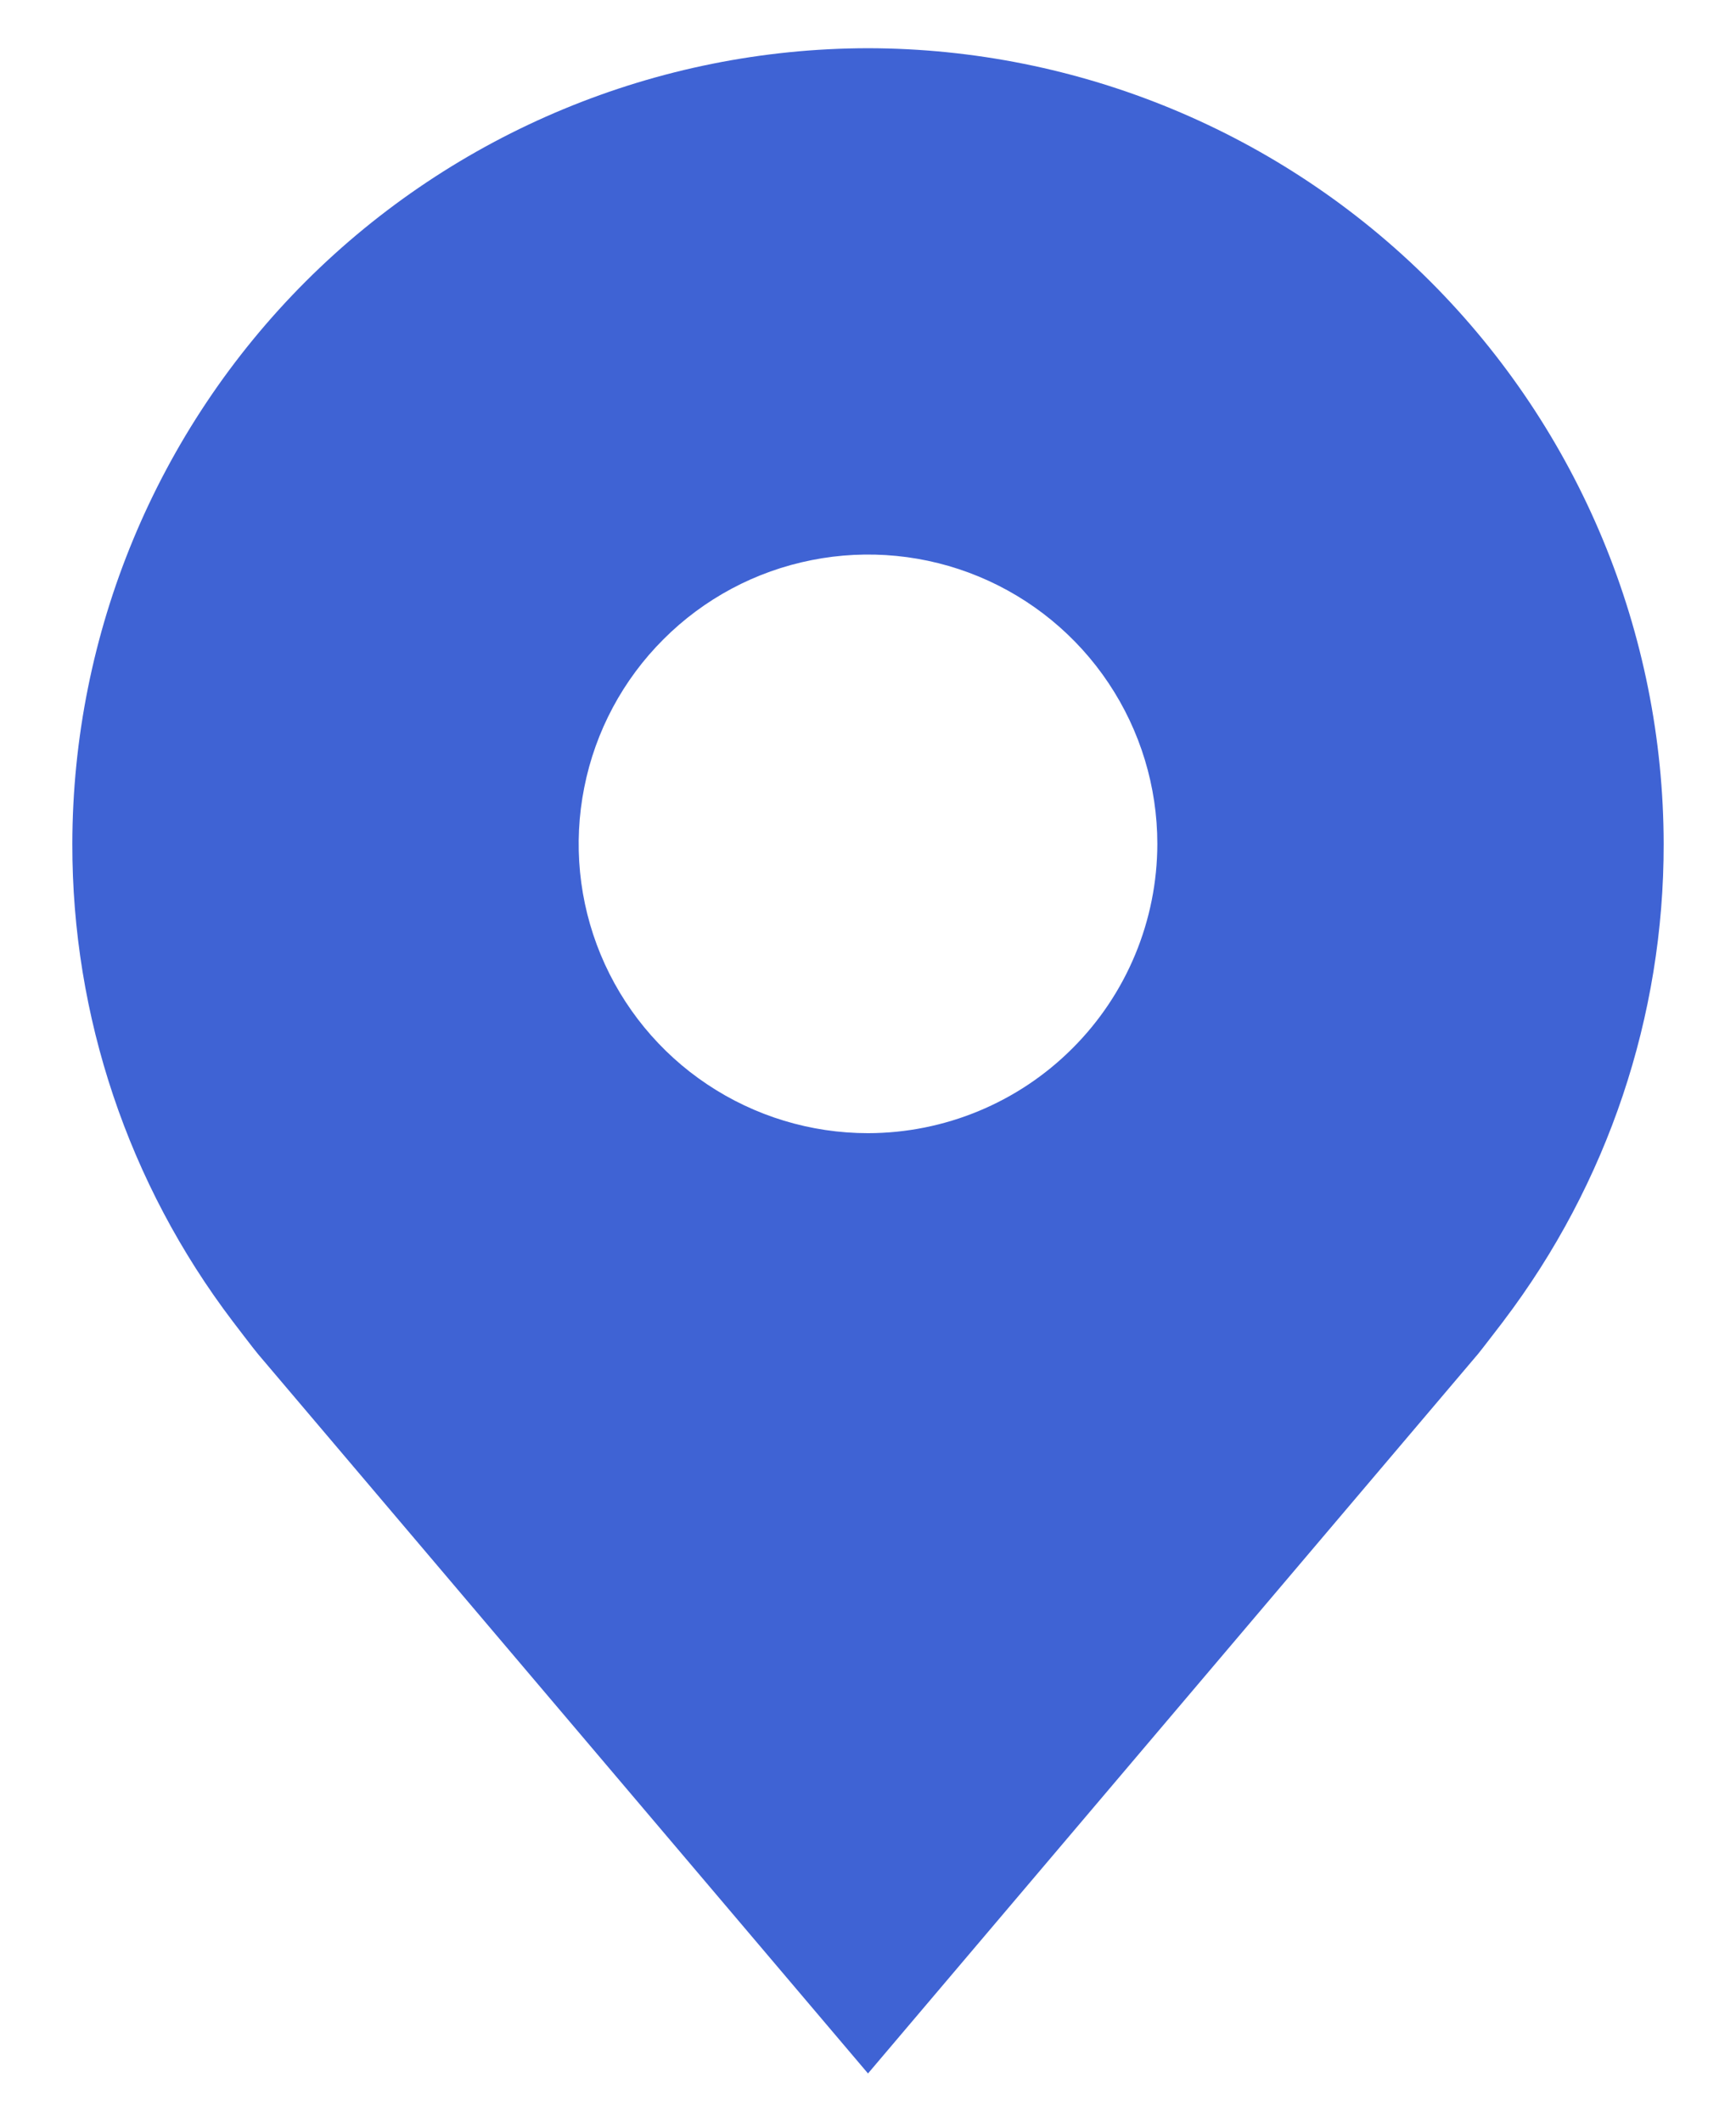
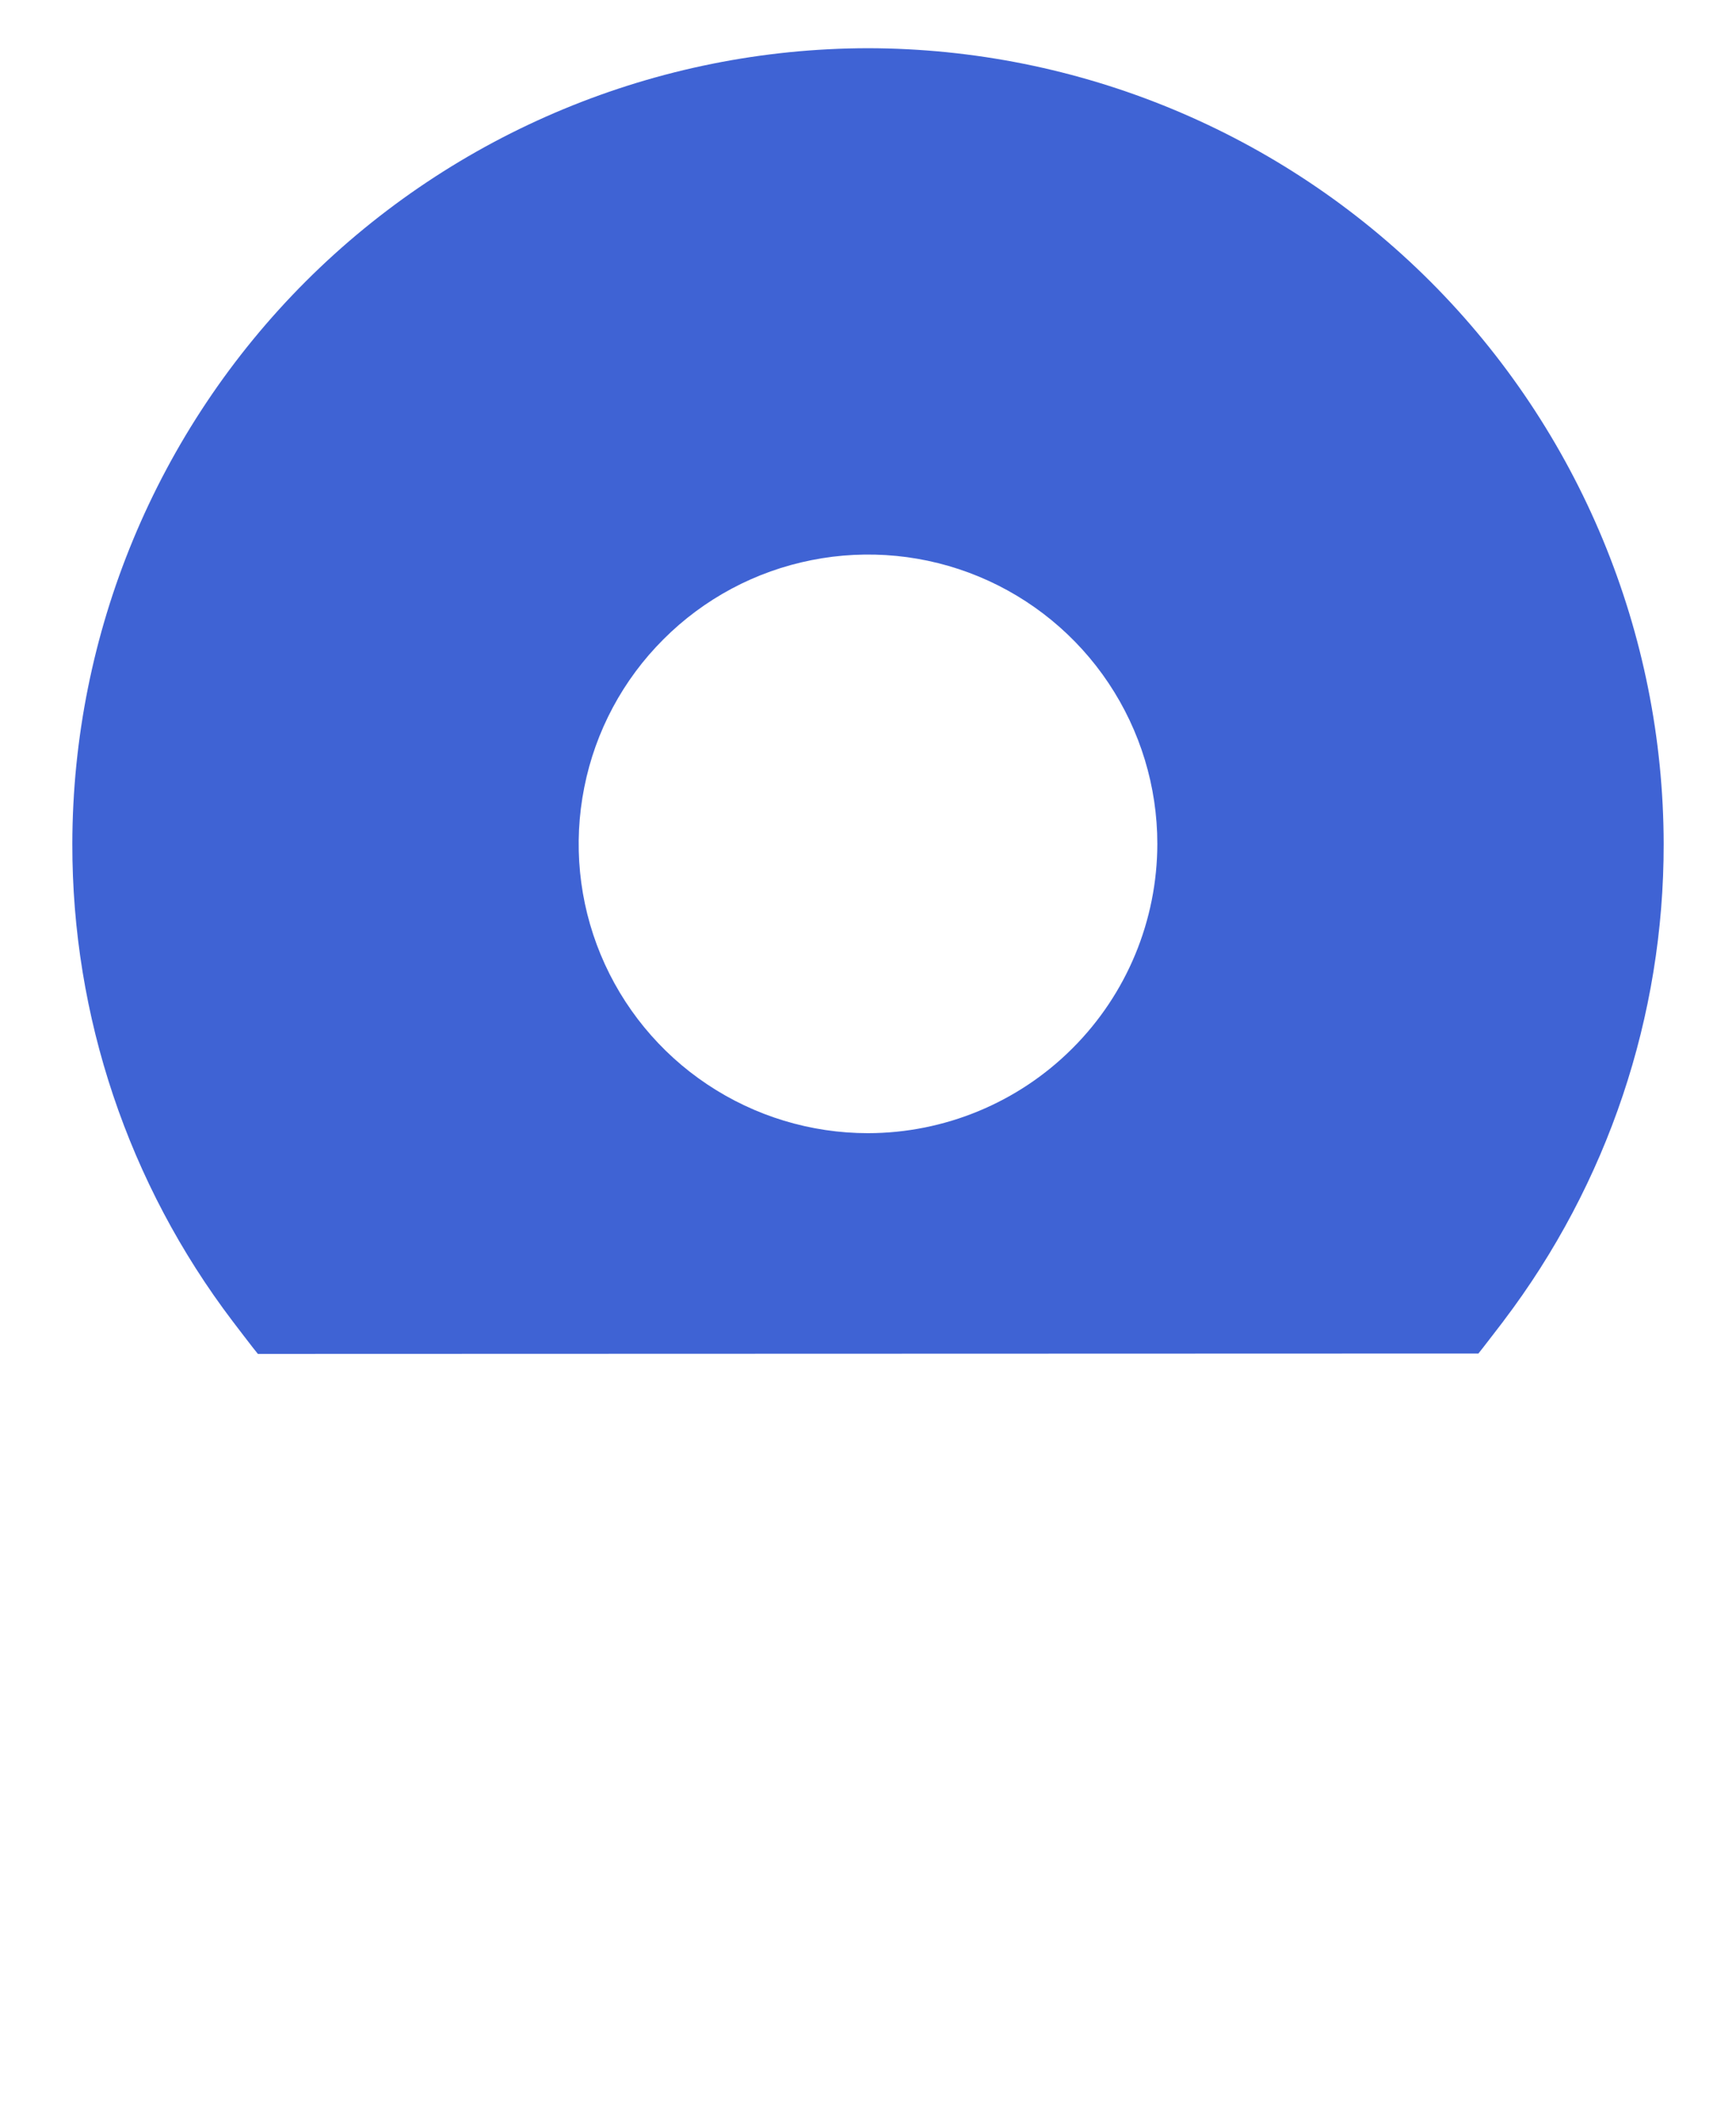
<svg xmlns="http://www.w3.org/2000/svg" width="18" height="22" viewBox="0 0 18 22" fill="none">
-   <path d="M9 0.5C6.813 0.503 4.716 1.373 3.169 2.919C1.623 4.466 0.753 6.563 0.75 8.75C0.747 10.537 1.331 12.276 2.412 13.7C2.412 13.7 2.637 13.996 2.674 14.039L9 21.5L15.329 14.035C15.362 13.995 15.588 13.7 15.588 13.7L15.589 13.698C16.669 12.275 17.253 10.537 17.25 8.75C17.247 6.563 16.377 4.466 14.831 2.919C13.284 1.373 11.187 0.503 9 0.5ZM9 11.75C8.407 11.75 7.827 11.574 7.333 11.244C6.84 10.915 6.455 10.446 6.228 9.898C6.001 9.35 5.942 8.747 6.058 8.165C6.173 7.583 6.459 7.048 6.879 6.629C7.298 6.209 7.833 5.923 8.415 5.808C8.997 5.692 9.6 5.751 10.148 5.978C10.696 6.205 11.165 6.59 11.494 7.083C11.824 7.577 12 8.157 12 8.75C11.999 9.545 11.683 10.308 11.12 10.87C10.558 11.433 9.795 11.749 9 11.75Z" fill="#3F63D4" />
+   <path d="M9 0.5C6.813 0.503 4.716 1.373 3.169 2.919C1.623 4.466 0.753 6.563 0.75 8.75C0.747 10.537 1.331 12.276 2.412 13.7C2.412 13.7 2.637 13.996 2.674 14.039L15.329 14.035C15.362 13.995 15.588 13.7 15.588 13.7L15.589 13.698C16.669 12.275 17.253 10.537 17.25 8.75C17.247 6.563 16.377 4.466 14.831 2.919C13.284 1.373 11.187 0.503 9 0.5ZM9 11.75C8.407 11.75 7.827 11.574 7.333 11.244C6.84 10.915 6.455 10.446 6.228 9.898C6.001 9.35 5.942 8.747 6.058 8.165C6.173 7.583 6.459 7.048 6.879 6.629C7.298 6.209 7.833 5.923 8.415 5.808C8.997 5.692 9.6 5.751 10.148 5.978C10.696 6.205 11.165 6.59 11.494 7.083C11.824 7.577 12 8.157 12 8.75C11.999 9.545 11.683 10.308 11.12 10.87C10.558 11.433 9.795 11.749 9 11.75Z" fill="#3F63D4" />
</svg>